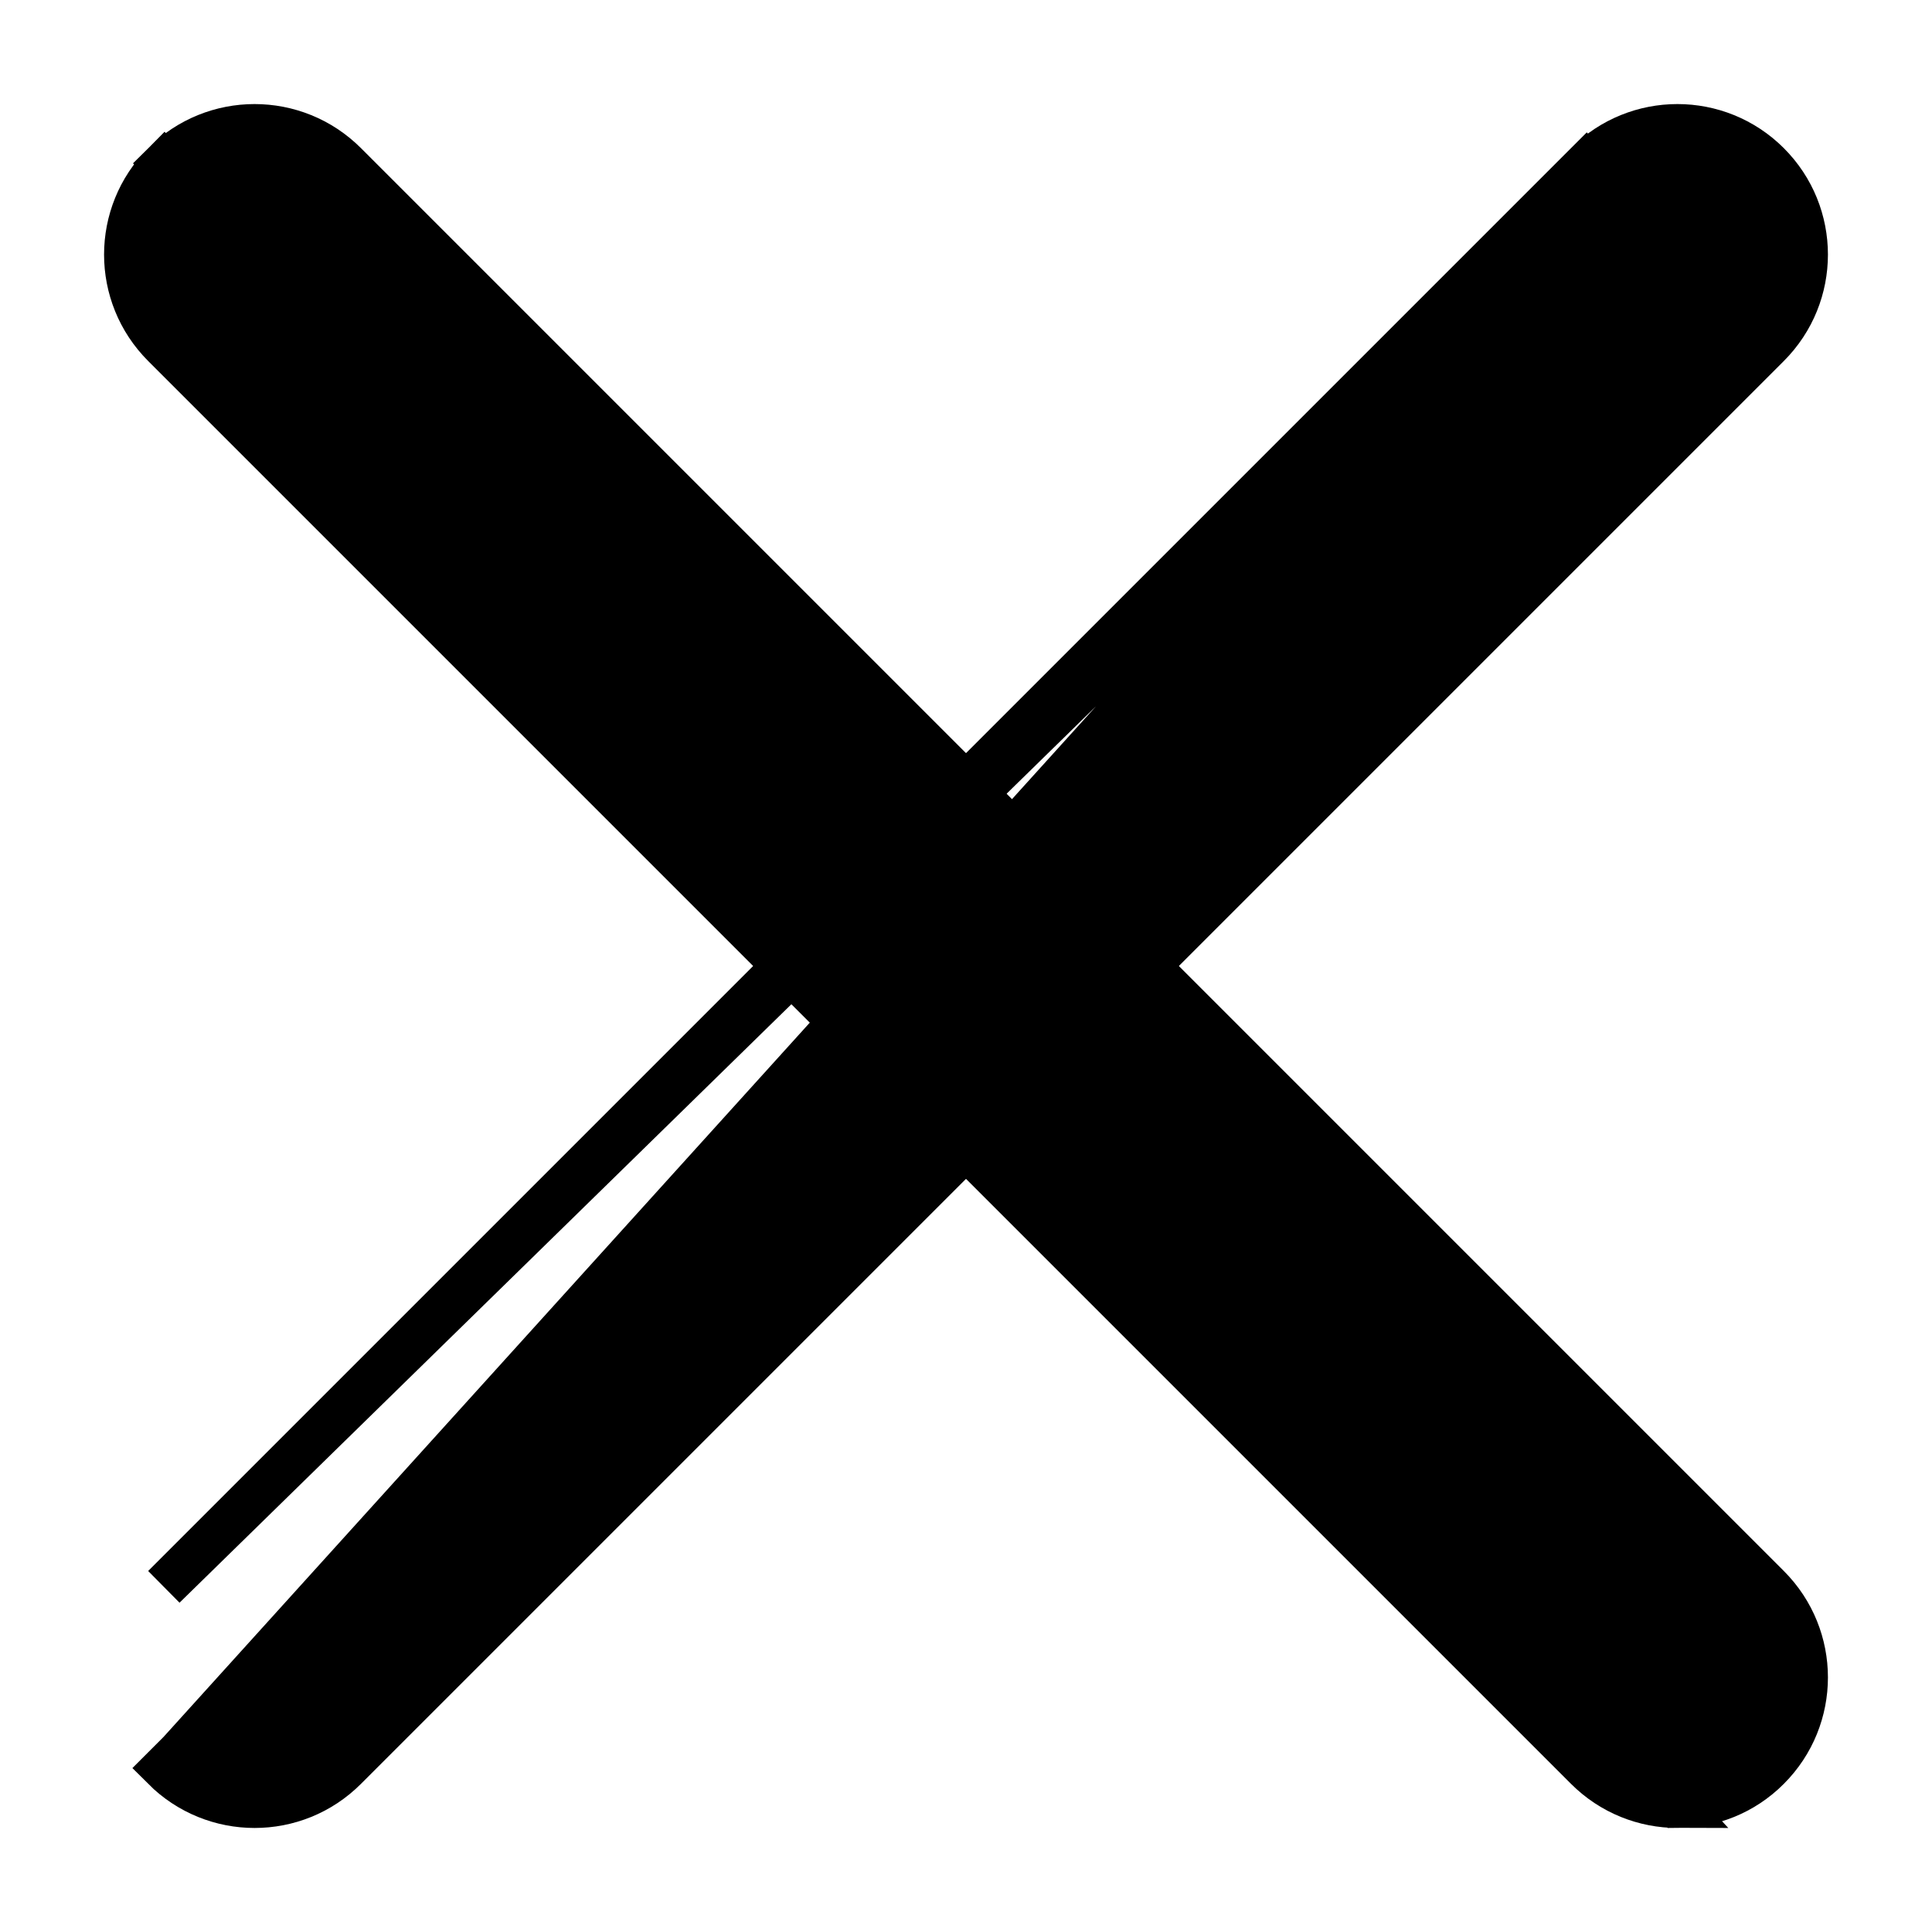
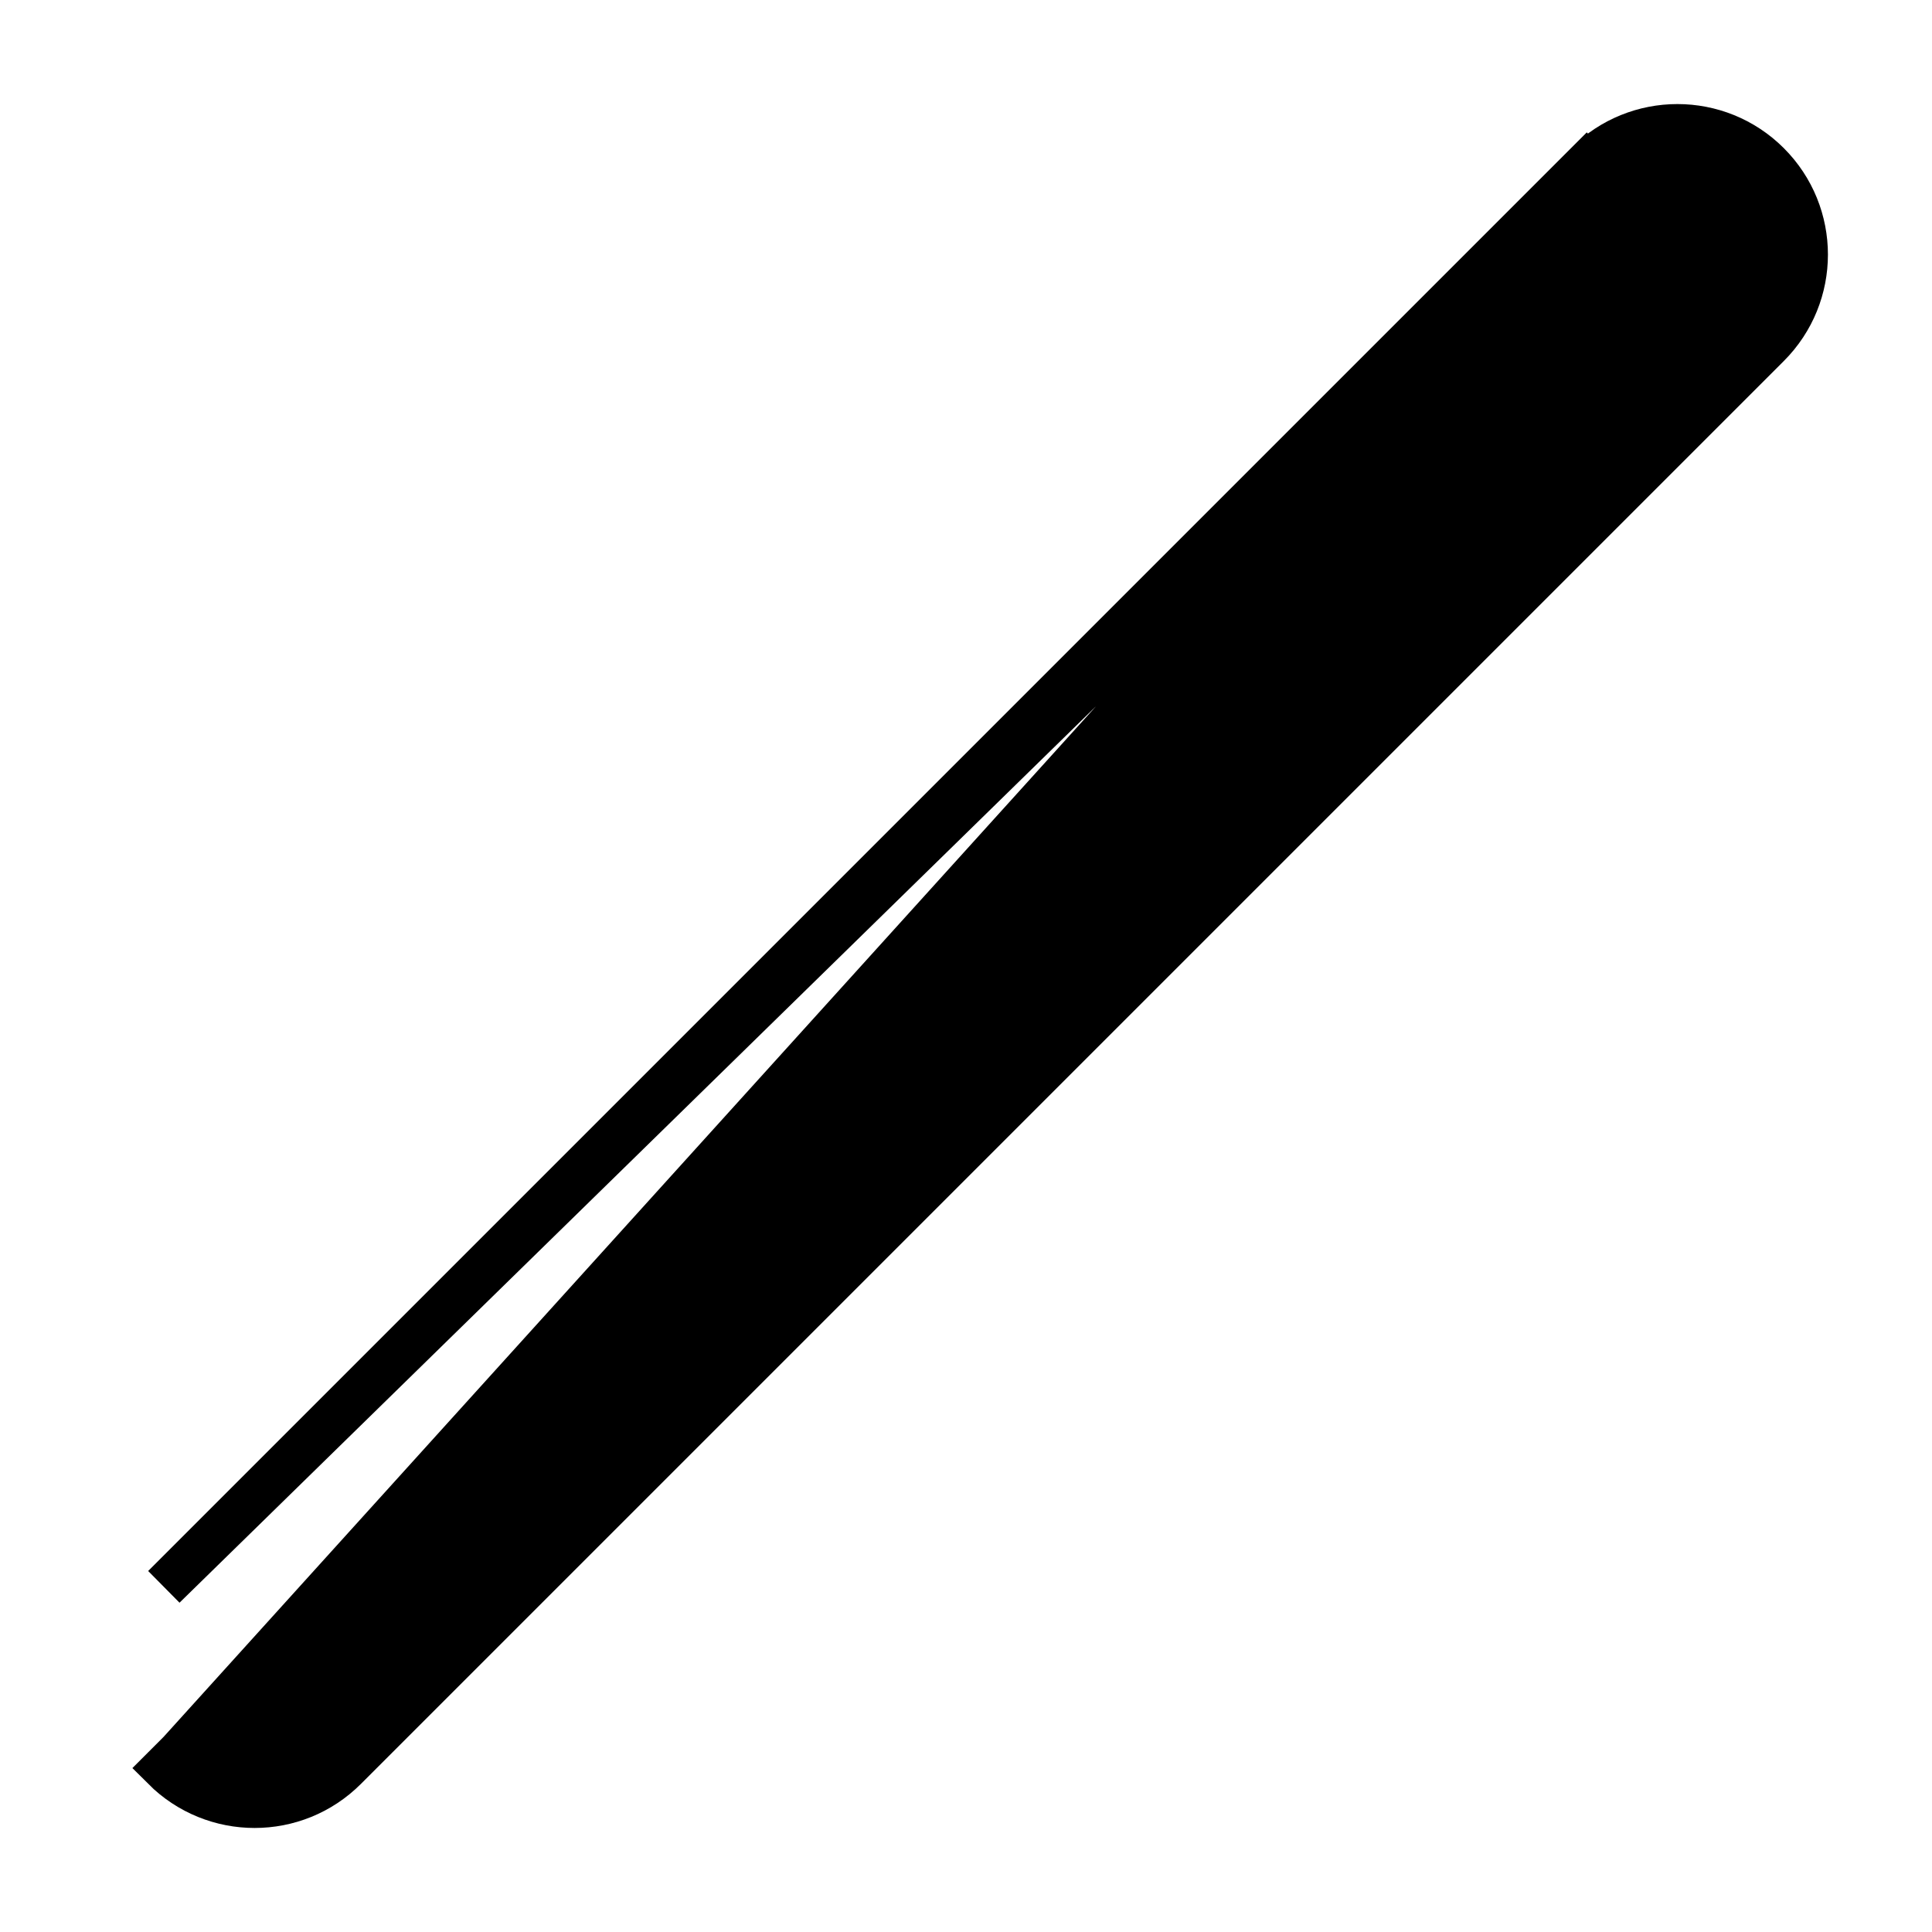
<svg xmlns="http://www.w3.org/2000/svg" width="13" height="13" viewBox="0 0 13 13" fill="none">
  <path d="M10.783 1.209L10.677 1.103C11.014 0.766 11.56 0.766 11.897 1.103C12.234 1.44 12.234 1.986 11.897 2.323C11.897 2.323 11.897 2.323 11.897 2.323L2.323 11.897L2.323 11.897C2.154 12.066 1.934 12.15 1.713 12.15C1.492 12.15 1.271 12.065 1.103 11.897C1.103 11.897 1.103 11.897 1.103 11.897L1.209 11.791L10.783 1.209ZM10.783 1.209L10.677 1.103L1.103 10.677C1.103 10.677 1.103 10.677 1.103 10.677L10.783 1.209Z" fill="black" stroke="black" stroke-width="0.3" />
-   <path d="M11.287 12.15C11.066 12.15 10.845 12.065 10.677 11.897L1.103 2.323C0.766 1.986 0.766 1.44 1.103 1.103L11.287 12.15ZM11.287 12.15C11.508 12.15 11.729 12.066 11.897 11.897C12.234 11.56 12.234 11.014 11.897 10.677C11.897 10.677 11.897 10.677 11.897 10.677L2.323 1.103L2.323 1.103C1.986 0.766 1.44 0.766 1.103 1.103L11.287 12.15Z" fill="black" stroke="black" stroke-width="0.3" />
</svg>